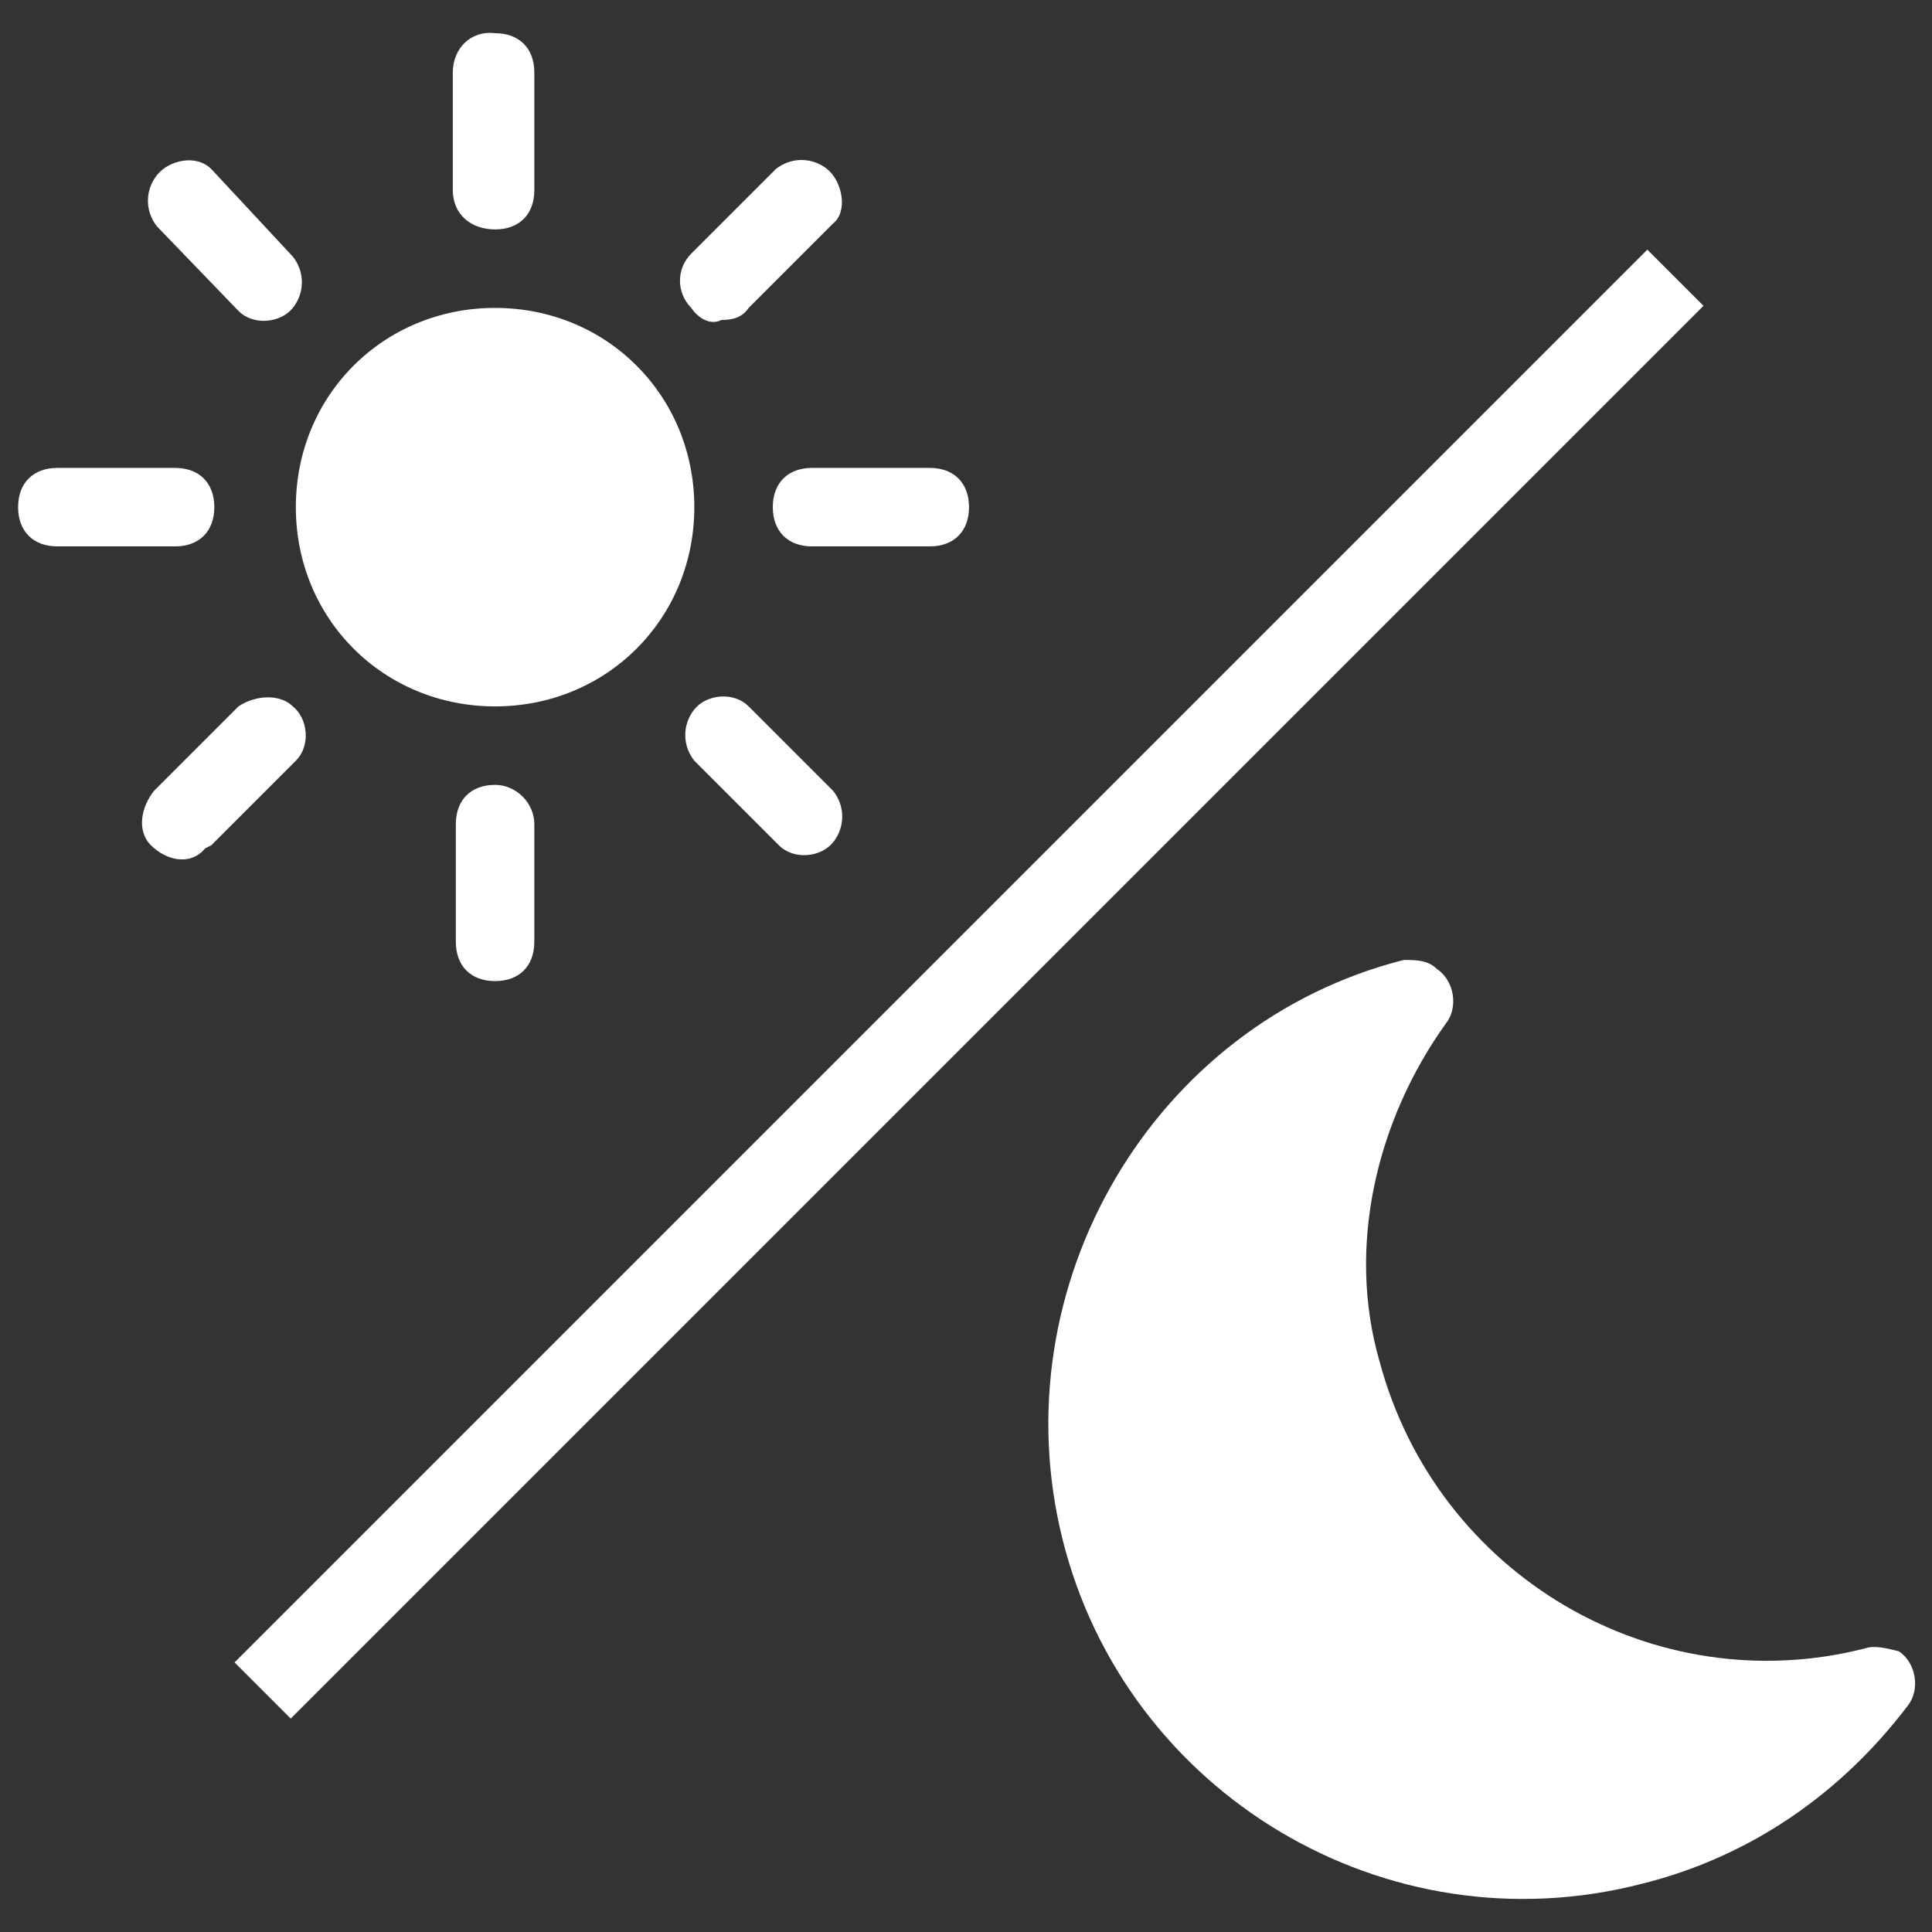
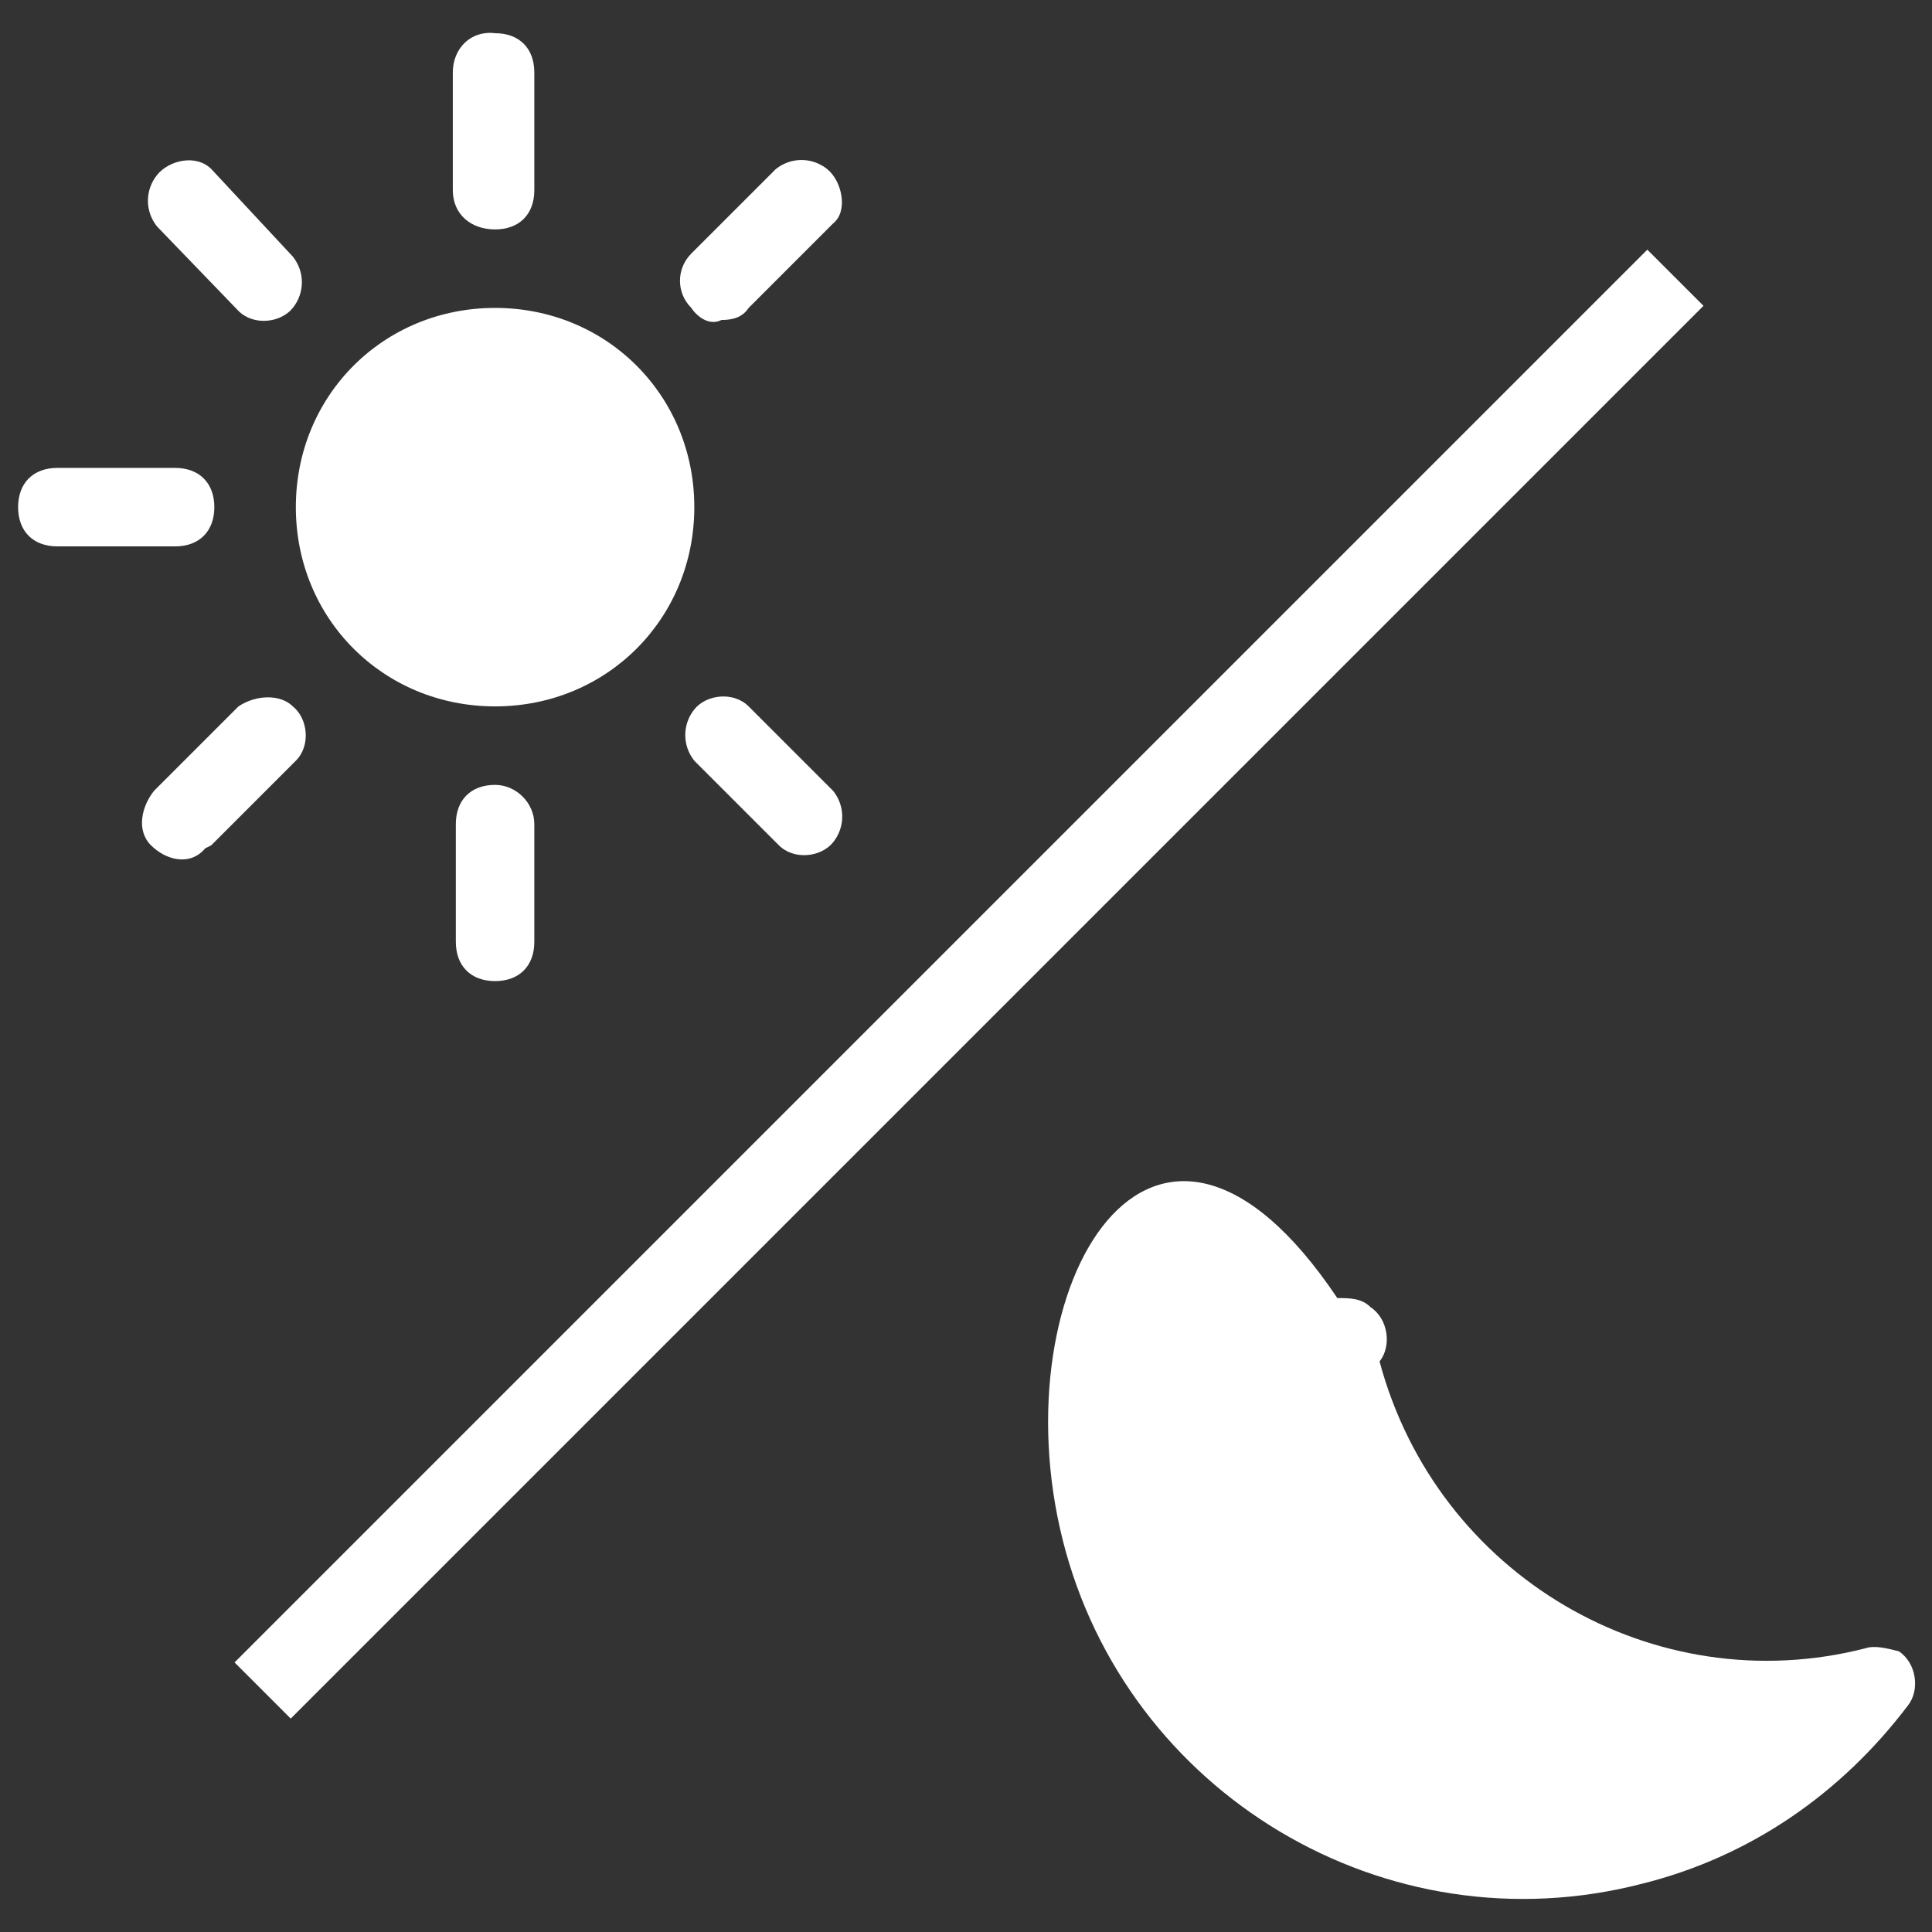
<svg xmlns="http://www.w3.org/2000/svg" version="1.1" id="Layer_1" x="0px" y="0px" viewBox="0 0 64 64" style="enable-background:new 0 0 64 64;" xml:space="preserve">
  <rect x="0" y="0" width="64" height="64" fill="#333333" stroke="none" />
  <style type="text/css">
	.st0{fill:none;stroke:#FFFFFF;stroke-width:2.631;stroke-miterlimit:10;}
	.st1{fill:#FFFFFF;}
</style>
  <g>
    <title />
    <path class="st0" d="M8.7,56L55.5,9.2" />
-     <path class="st1" d="M61.8,54.6c-7,1.8-14.2-2.4-16.1-9.5c-1.1-3.8-0.1-8,2.2-11.2c0.4-0.5,0.3-1.4-0.3-1.8   c-0.3-0.3-0.7-0.3-1.1-0.3C38.2,33.9,33.1,42.6,35.2,51s10.7,13.6,19.2,11.4c3.6-0.9,6.6-3,8.8-5.9c0.4-0.5,0.3-1.4-0.3-1.8   C62.5,54.6,62.1,54.5,61.8,54.6L61.8,54.6z" />
+     <path class="st1" d="M61.8,54.6c-7,1.8-14.2-2.4-16.1-9.5c0.4-0.5,0.3-1.4-0.3-1.8   c-0.3-0.3-0.7-0.3-1.1-0.3C38.2,33.9,33.1,42.6,35.2,51s10.7,13.6,19.2,11.4c3.6-0.9,6.6-3,8.8-5.9c0.4-0.5,0.3-1.4-0.3-1.8   C62.5,54.6,62.1,54.5,61.8,54.6L61.8,54.6z" />
    <path class="st1" d="M16.4,23.4c3.7,0,6.6-2.9,6.6-6.6s-2.9-6.6-6.6-6.6s-6.6,2.9-6.6,6.6S12.7,23.4,16.4,23.4z" />
    <path class="st1" d="M16.4,7.6c0.8,0,1.3-0.5,1.3-1.3V2.4c0-0.8-0.5-1.3-1.3-1.3C15.6,1,15,1.6,15,2.4v3.9   C15,7.1,15.6,7.6,16.4,7.6z" />
    <path class="st1" d="M7.9,10.3c0.5,0.5,1.4,0.4,1.8-0.1s0.4-1.2,0-1.7L7,5.6C6.5,5.1,5.6,5.3,5.2,5.8C4.8,6.3,4.8,7,5.2,7.5   L7.9,10.3z" />
    <path class="st1" d="M1.9,18.1h3.9c0.8,0,1.3-0.5,1.3-1.3s-0.5-1.3-1.3-1.3H1.9c-0.8,0-1.3,0.5-1.3,1.3C0.6,17.6,1.1,18.1,1.9,18.1   z" />
    <path class="st1" d="M7.9,23.4l-2.8,2.8C4.7,26.7,4.5,27.5,5,28s1.3,0.7,1.8,0.1L7,28l2.8-2.8c0.5-0.5,0.4-1.4-0.1-1.8   C9.3,23,8.5,23,7.9,23.4z" />
    <path class="st1" d="M16.4,26c-0.8,0-1.3,0.5-1.3,1.3v3.9c0,0.8,0.5,1.3,1.3,1.3c0.8,0,1.3-0.5,1.3-1.3v-3.9   C17.7,26.6,17.1,26,16.4,26z" />
    <path class="st1" d="M24.8,23.4c-0.5-0.5-1.4-0.4-1.8,0.1s-0.4,1.2,0,1.7l2.8,2.8c0.5,0.5,1.4,0.4,1.8-0.1s0.4-1.2,0-1.7L24.8,23.4   z" />
-     <path class="st1" d="M25.6,16.8c0,0.8,0.5,1.3,1.3,1.3h3.9c0.8,0,1.3-0.5,1.3-1.3c0-0.8-0.5-1.3-1.3-1.3h-3.9   C26.1,15.5,25.6,16,25.6,16.8z" />
    <path class="st1" d="M23.9,10.6c0.4,0,0.7-0.1,0.9-0.4l2.8-2.8C28.1,7,27.9,6,27.4,5.6s-1.2-0.4-1.7,0l-2.8,2.8   c-0.5,0.5-0.5,1.3,0,1.8C23.1,10.5,23.5,10.8,23.9,10.6L23.9,10.6z" />
  </g>
</svg>